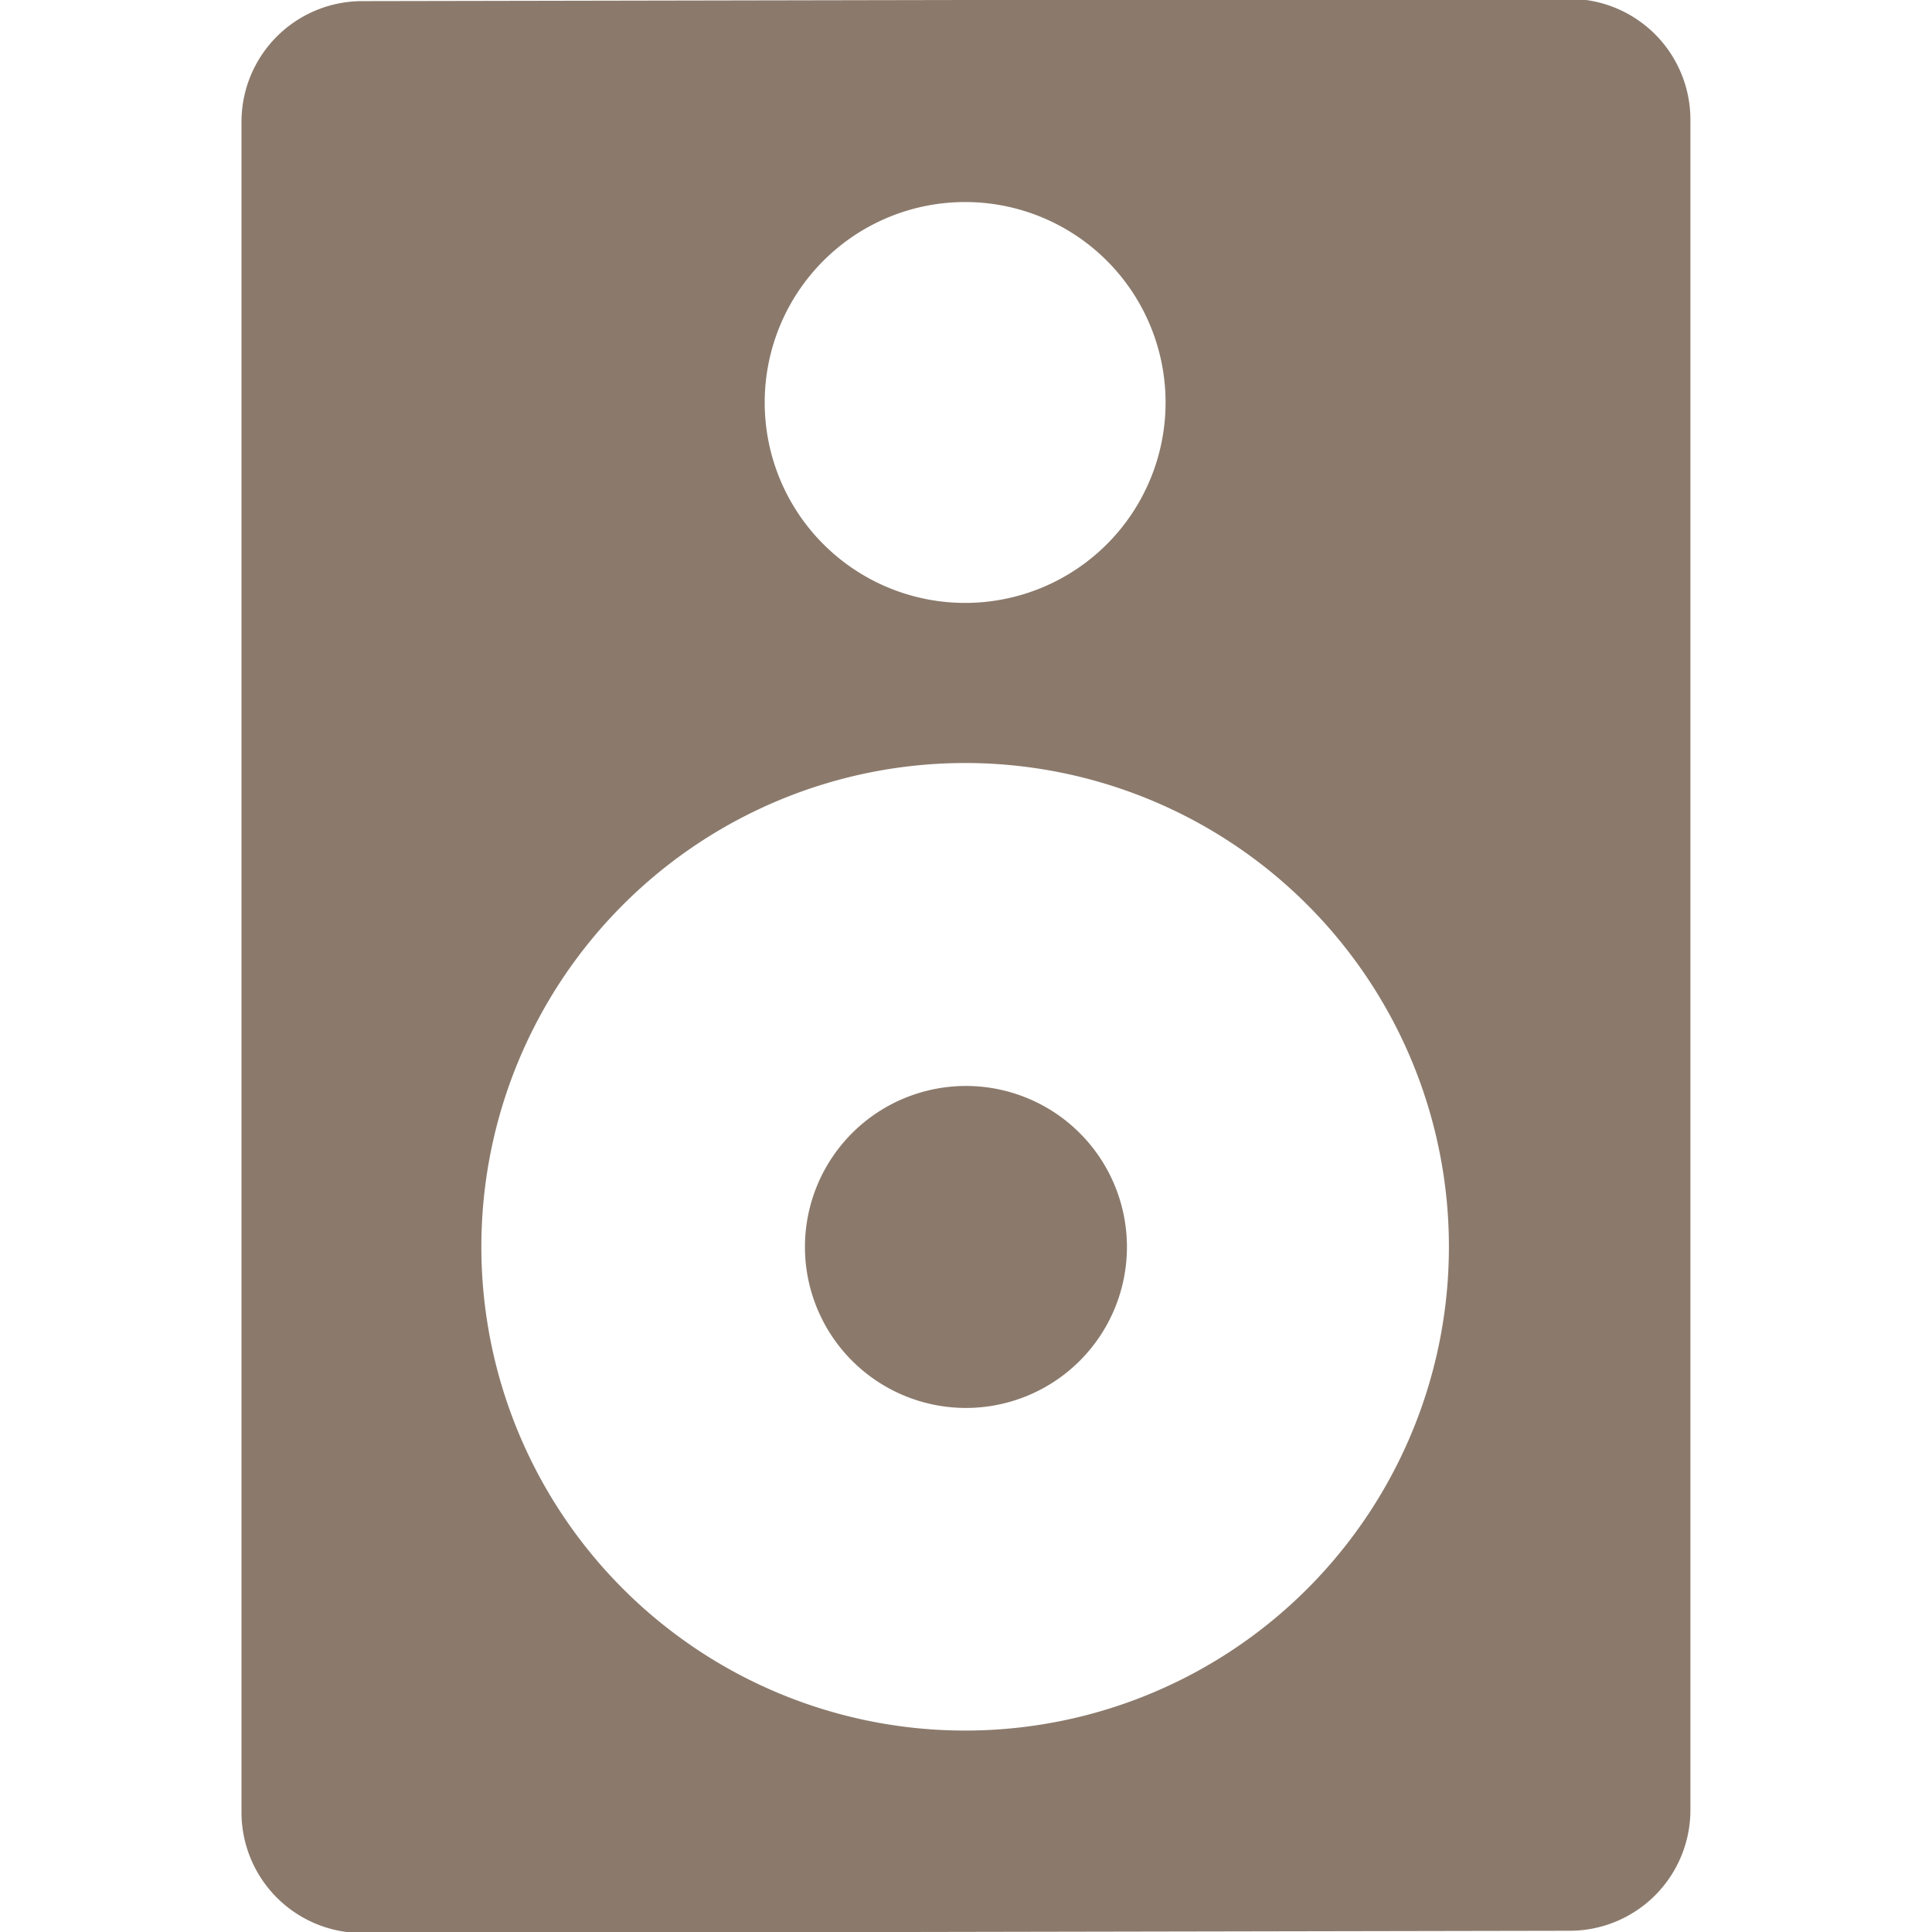
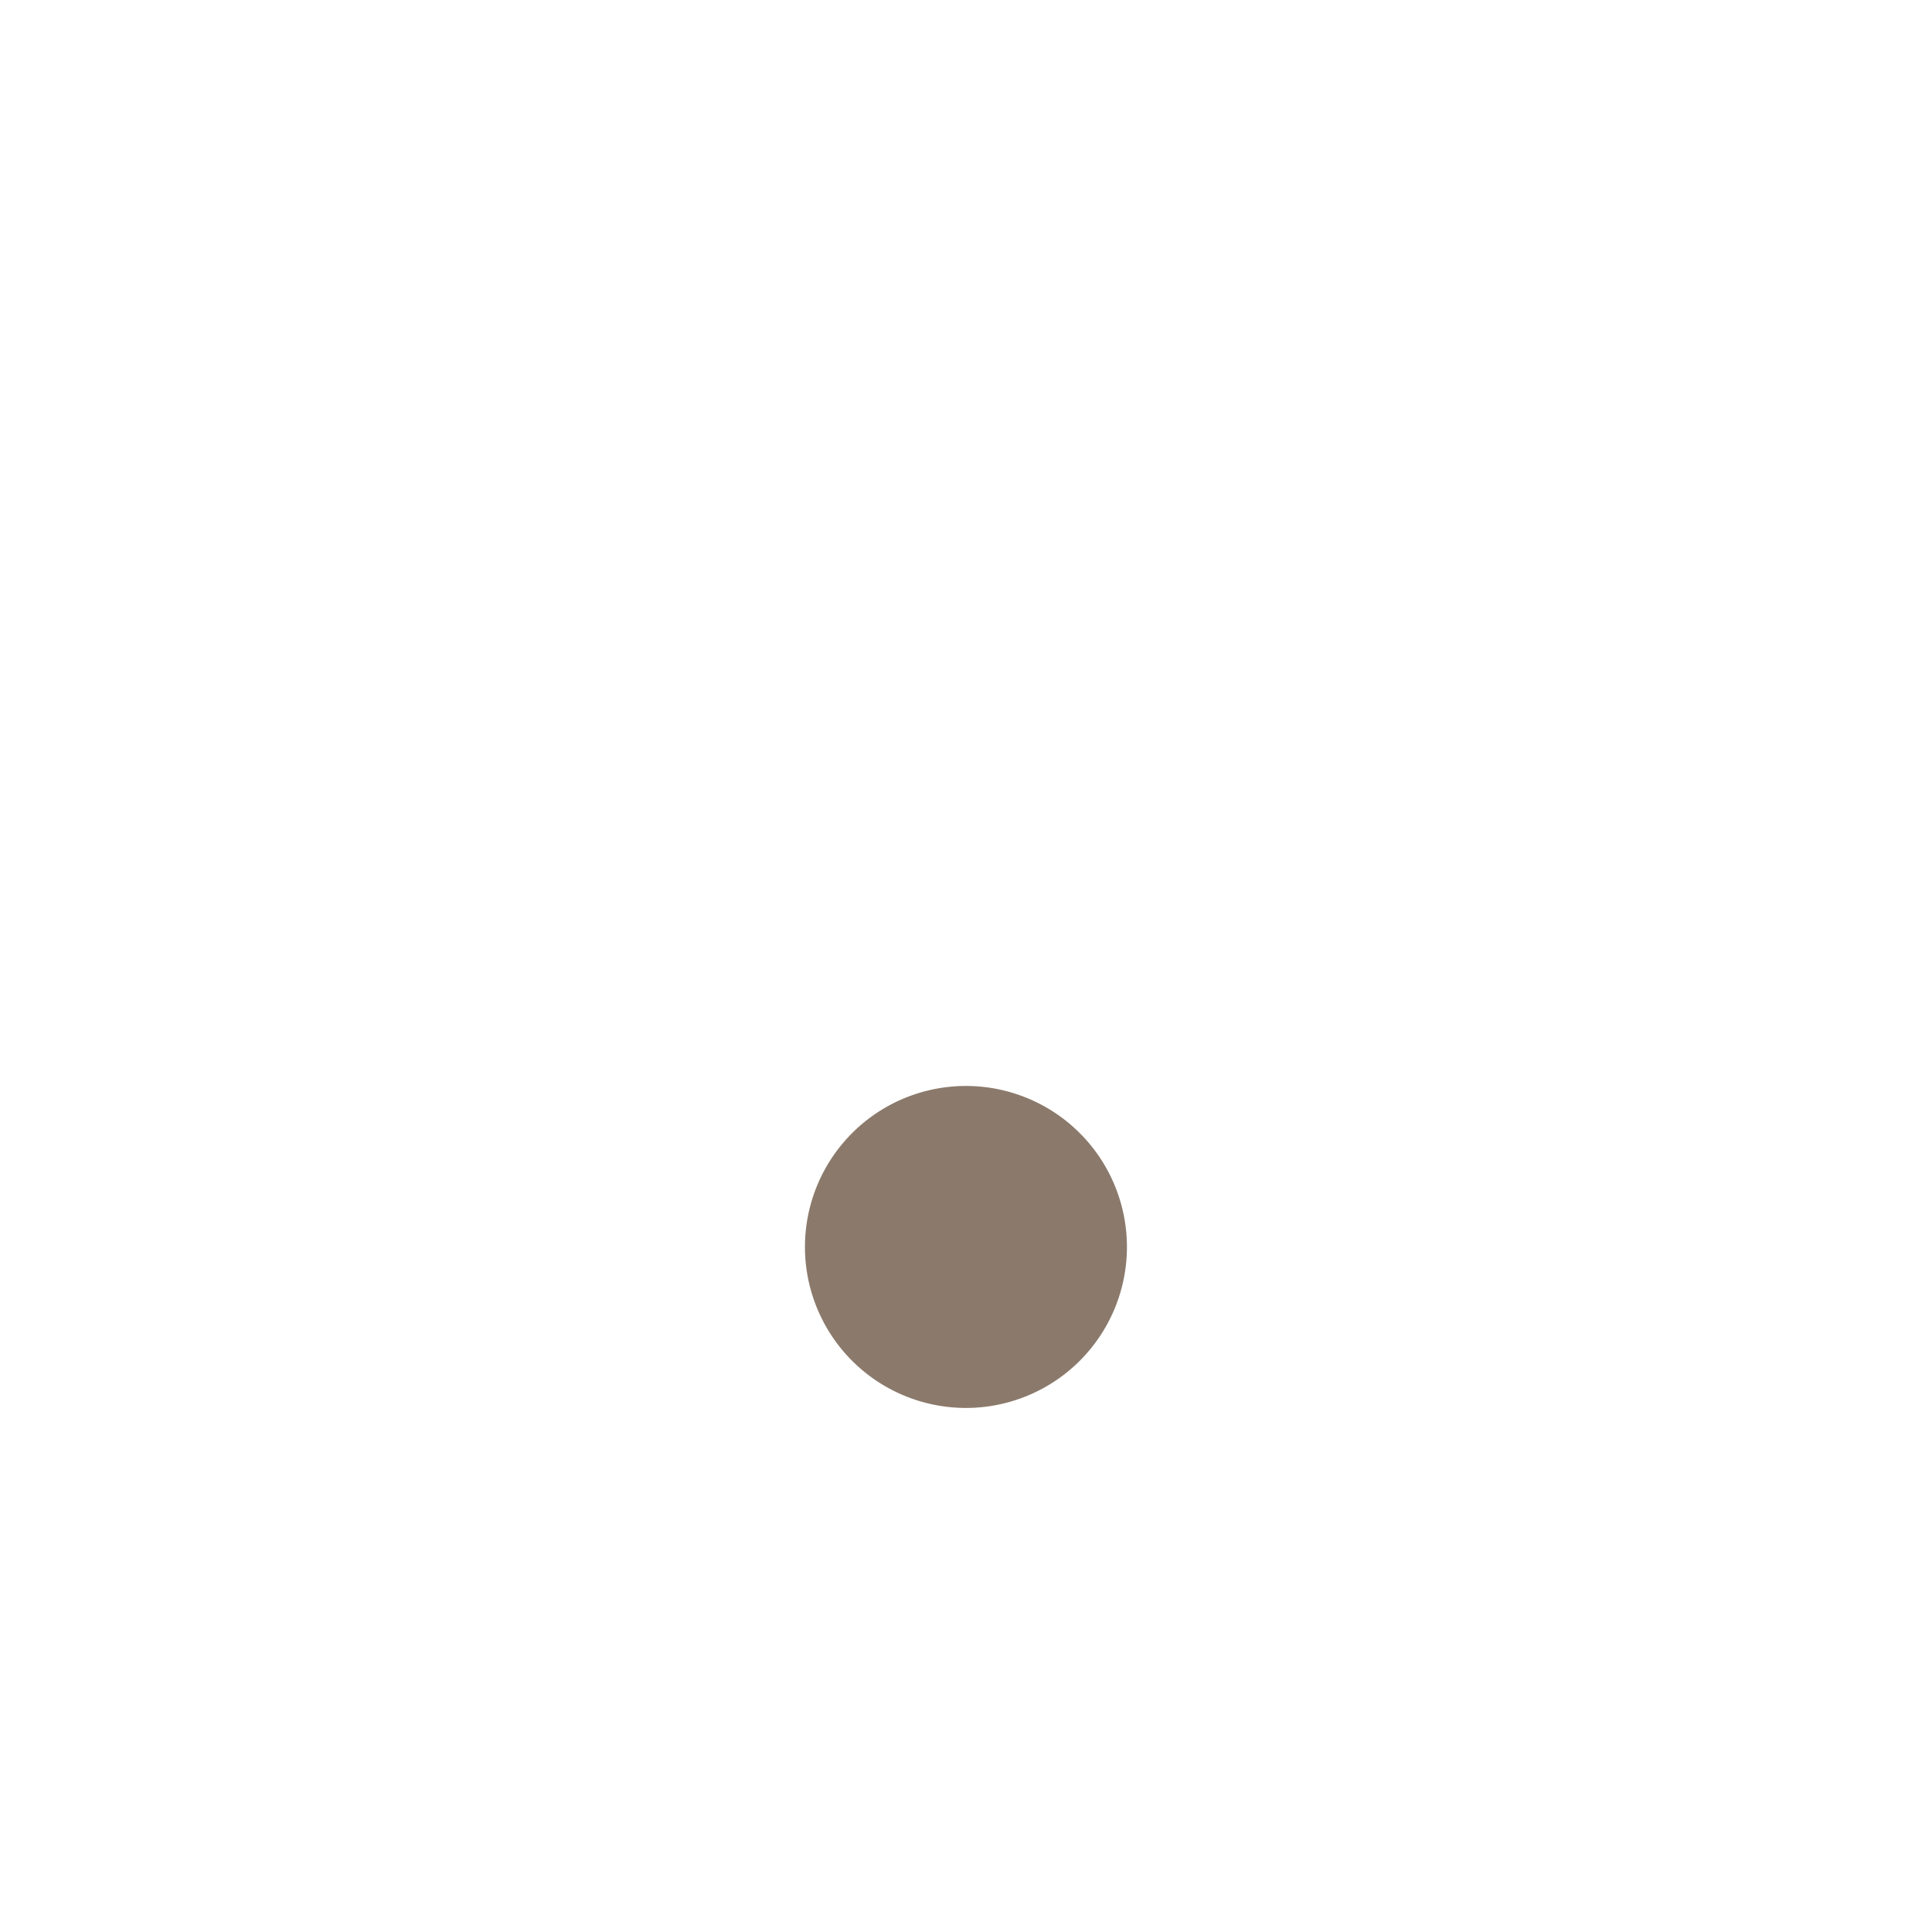
<svg xmlns="http://www.w3.org/2000/svg" viewBox="0 0 140 140" height="140" width="140">
  <g transform="matrix(5.833,0,0,5.833,0,0)">
-     <path d="M19.5-.014h0L4.5.014A1.5,1.5,0,0,0,3,1.514v21a1.5,1.5,0,0,0,1.5,1.5h0l15-.028a1.5,1.5,0,0,0,1.5-1.5v-21A1.5,1.5,0,0,0,19.5-.014ZM11.99,9.479a6.01,6.01,0,1,1-6.01,6.009A6.01,6.01,0,0,1,11.99,9.479ZM9.5,5a2.49,2.49,0,1,1,2.49,2.49A2.49,2.49,0,0,1,9.5,5Z" fill="#8b7a6c" stroke="none" stroke-linecap="round" stroke-linejoin="round" stroke-width="0" />
    <path d="M10.000 15.491 A2.000 2.000 0 1 0 14.000 15.491 A2.000 2.000 0 1 0 10.000 15.491 Z" fill="#8b7a6c" stroke="none" stroke-linecap="round" stroke-linejoin="round" stroke-width="0" />
  </g>
</svg>